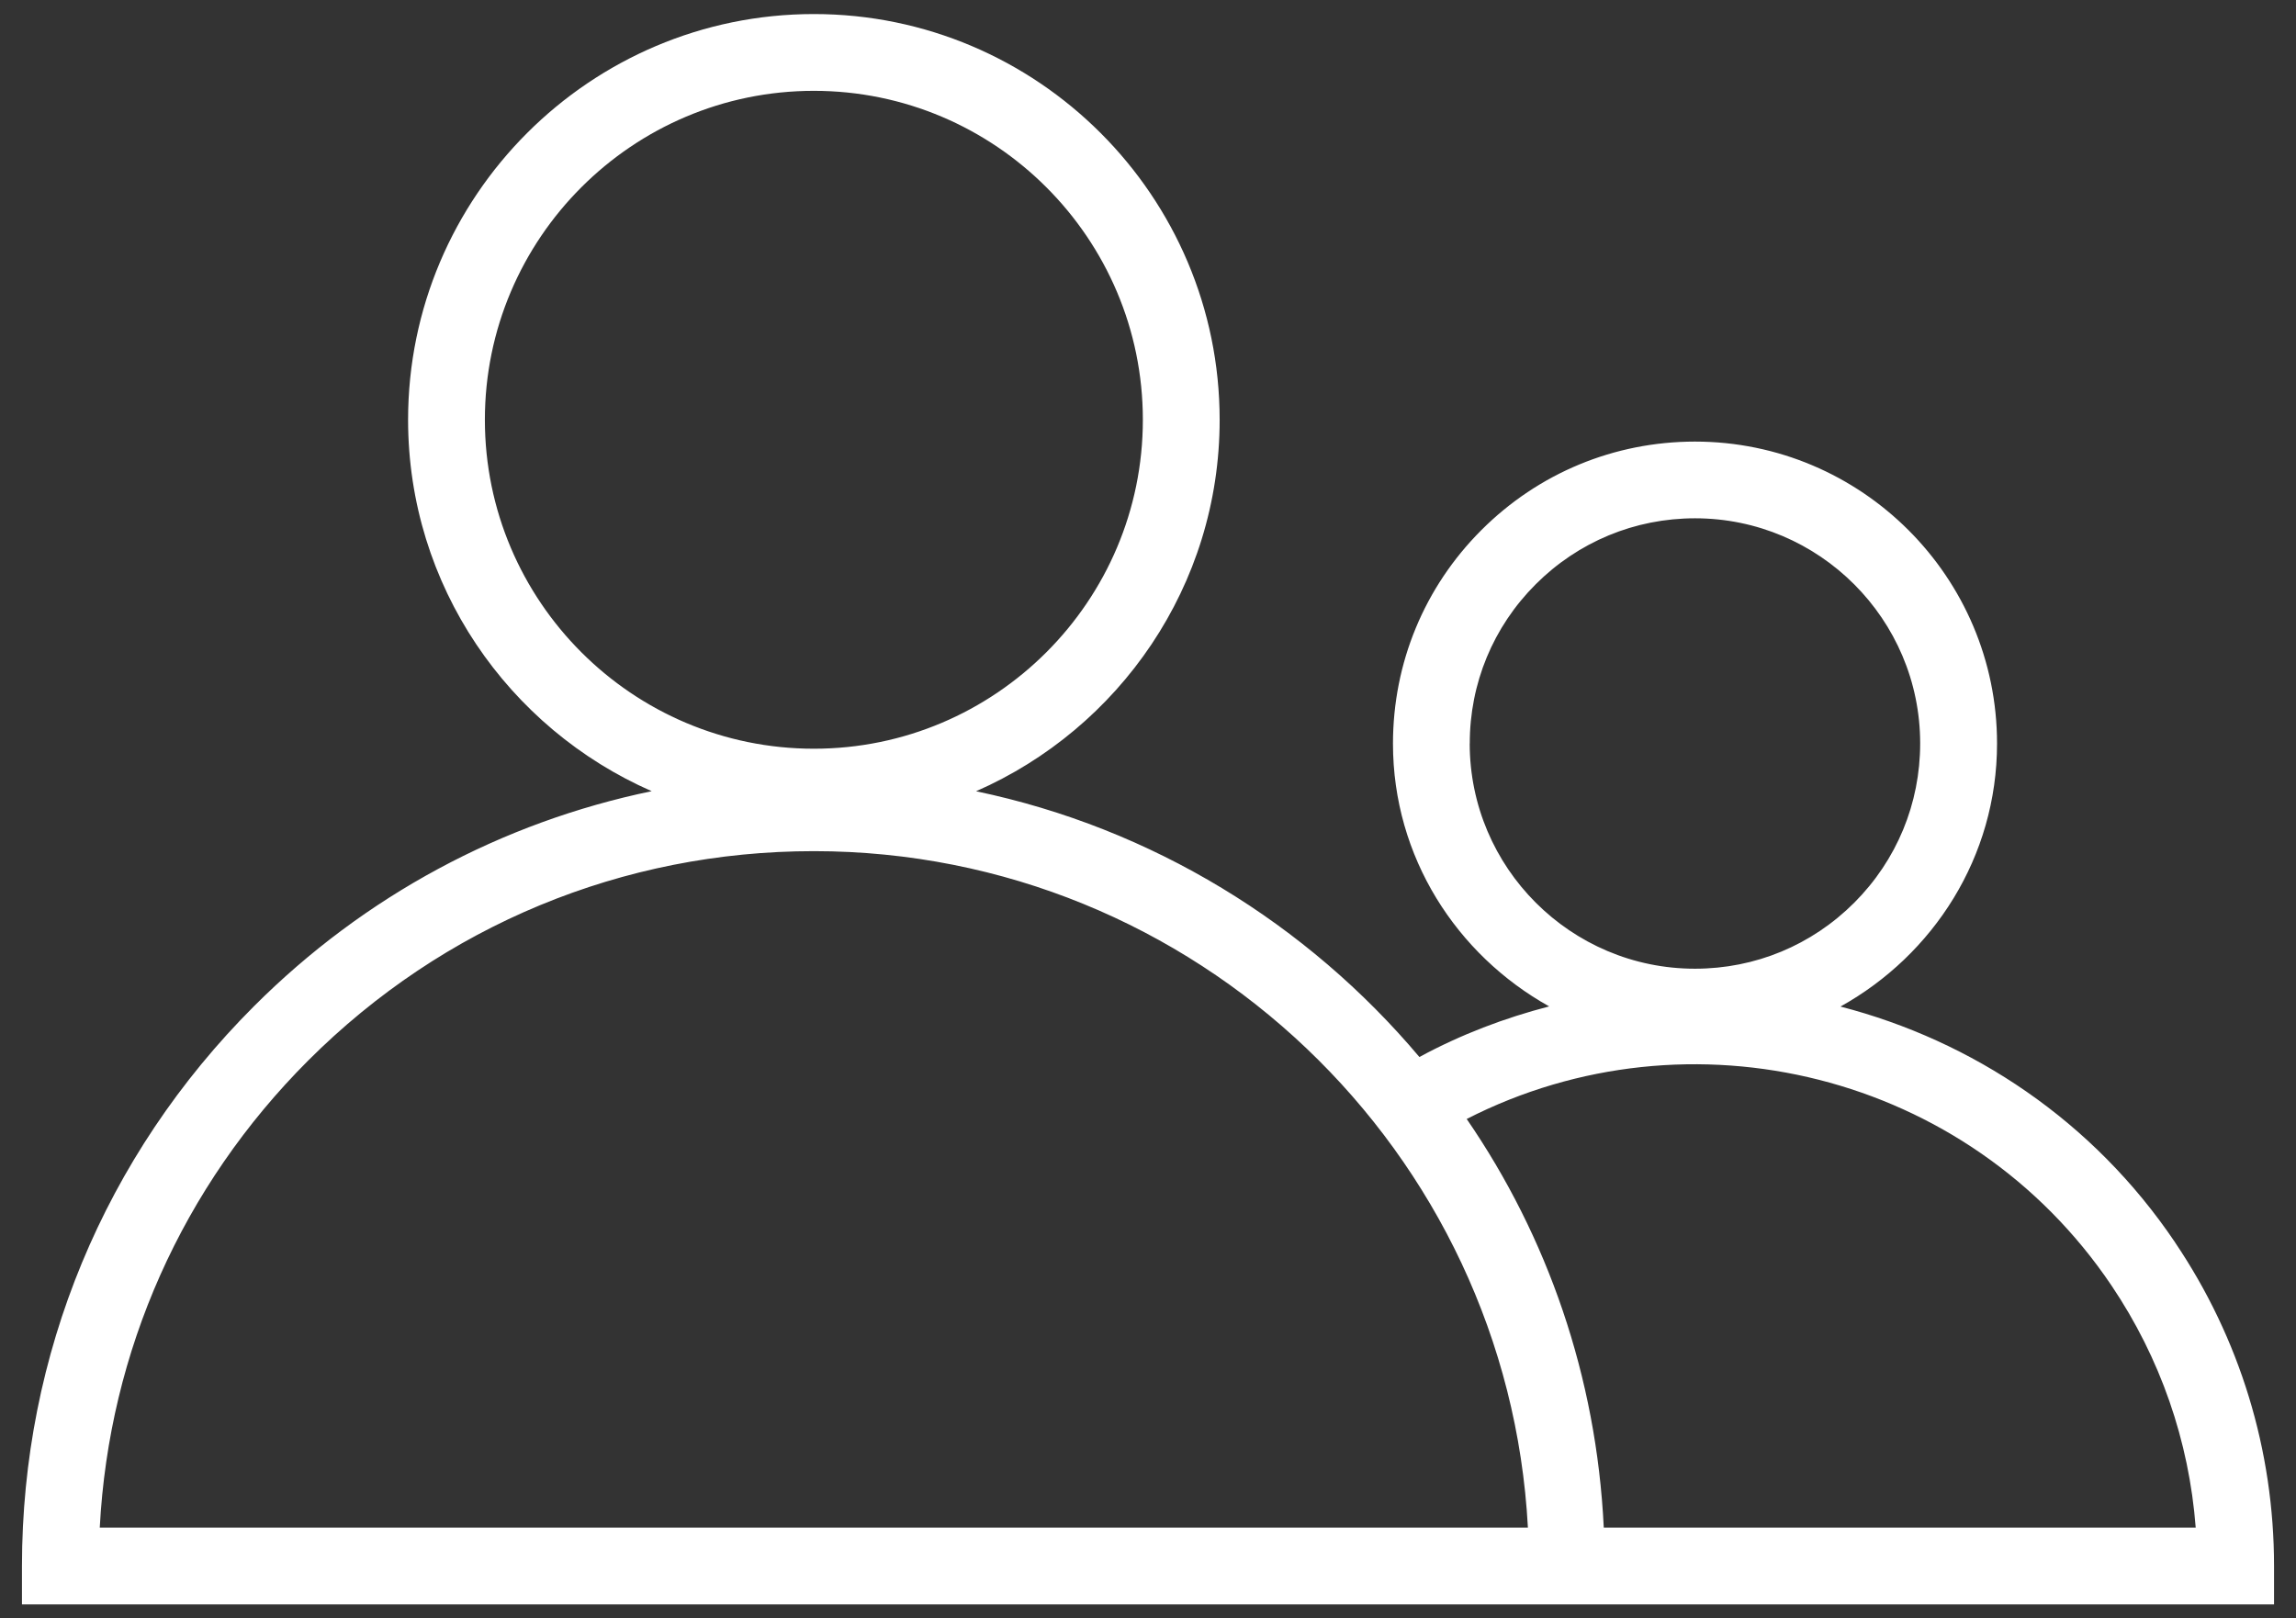
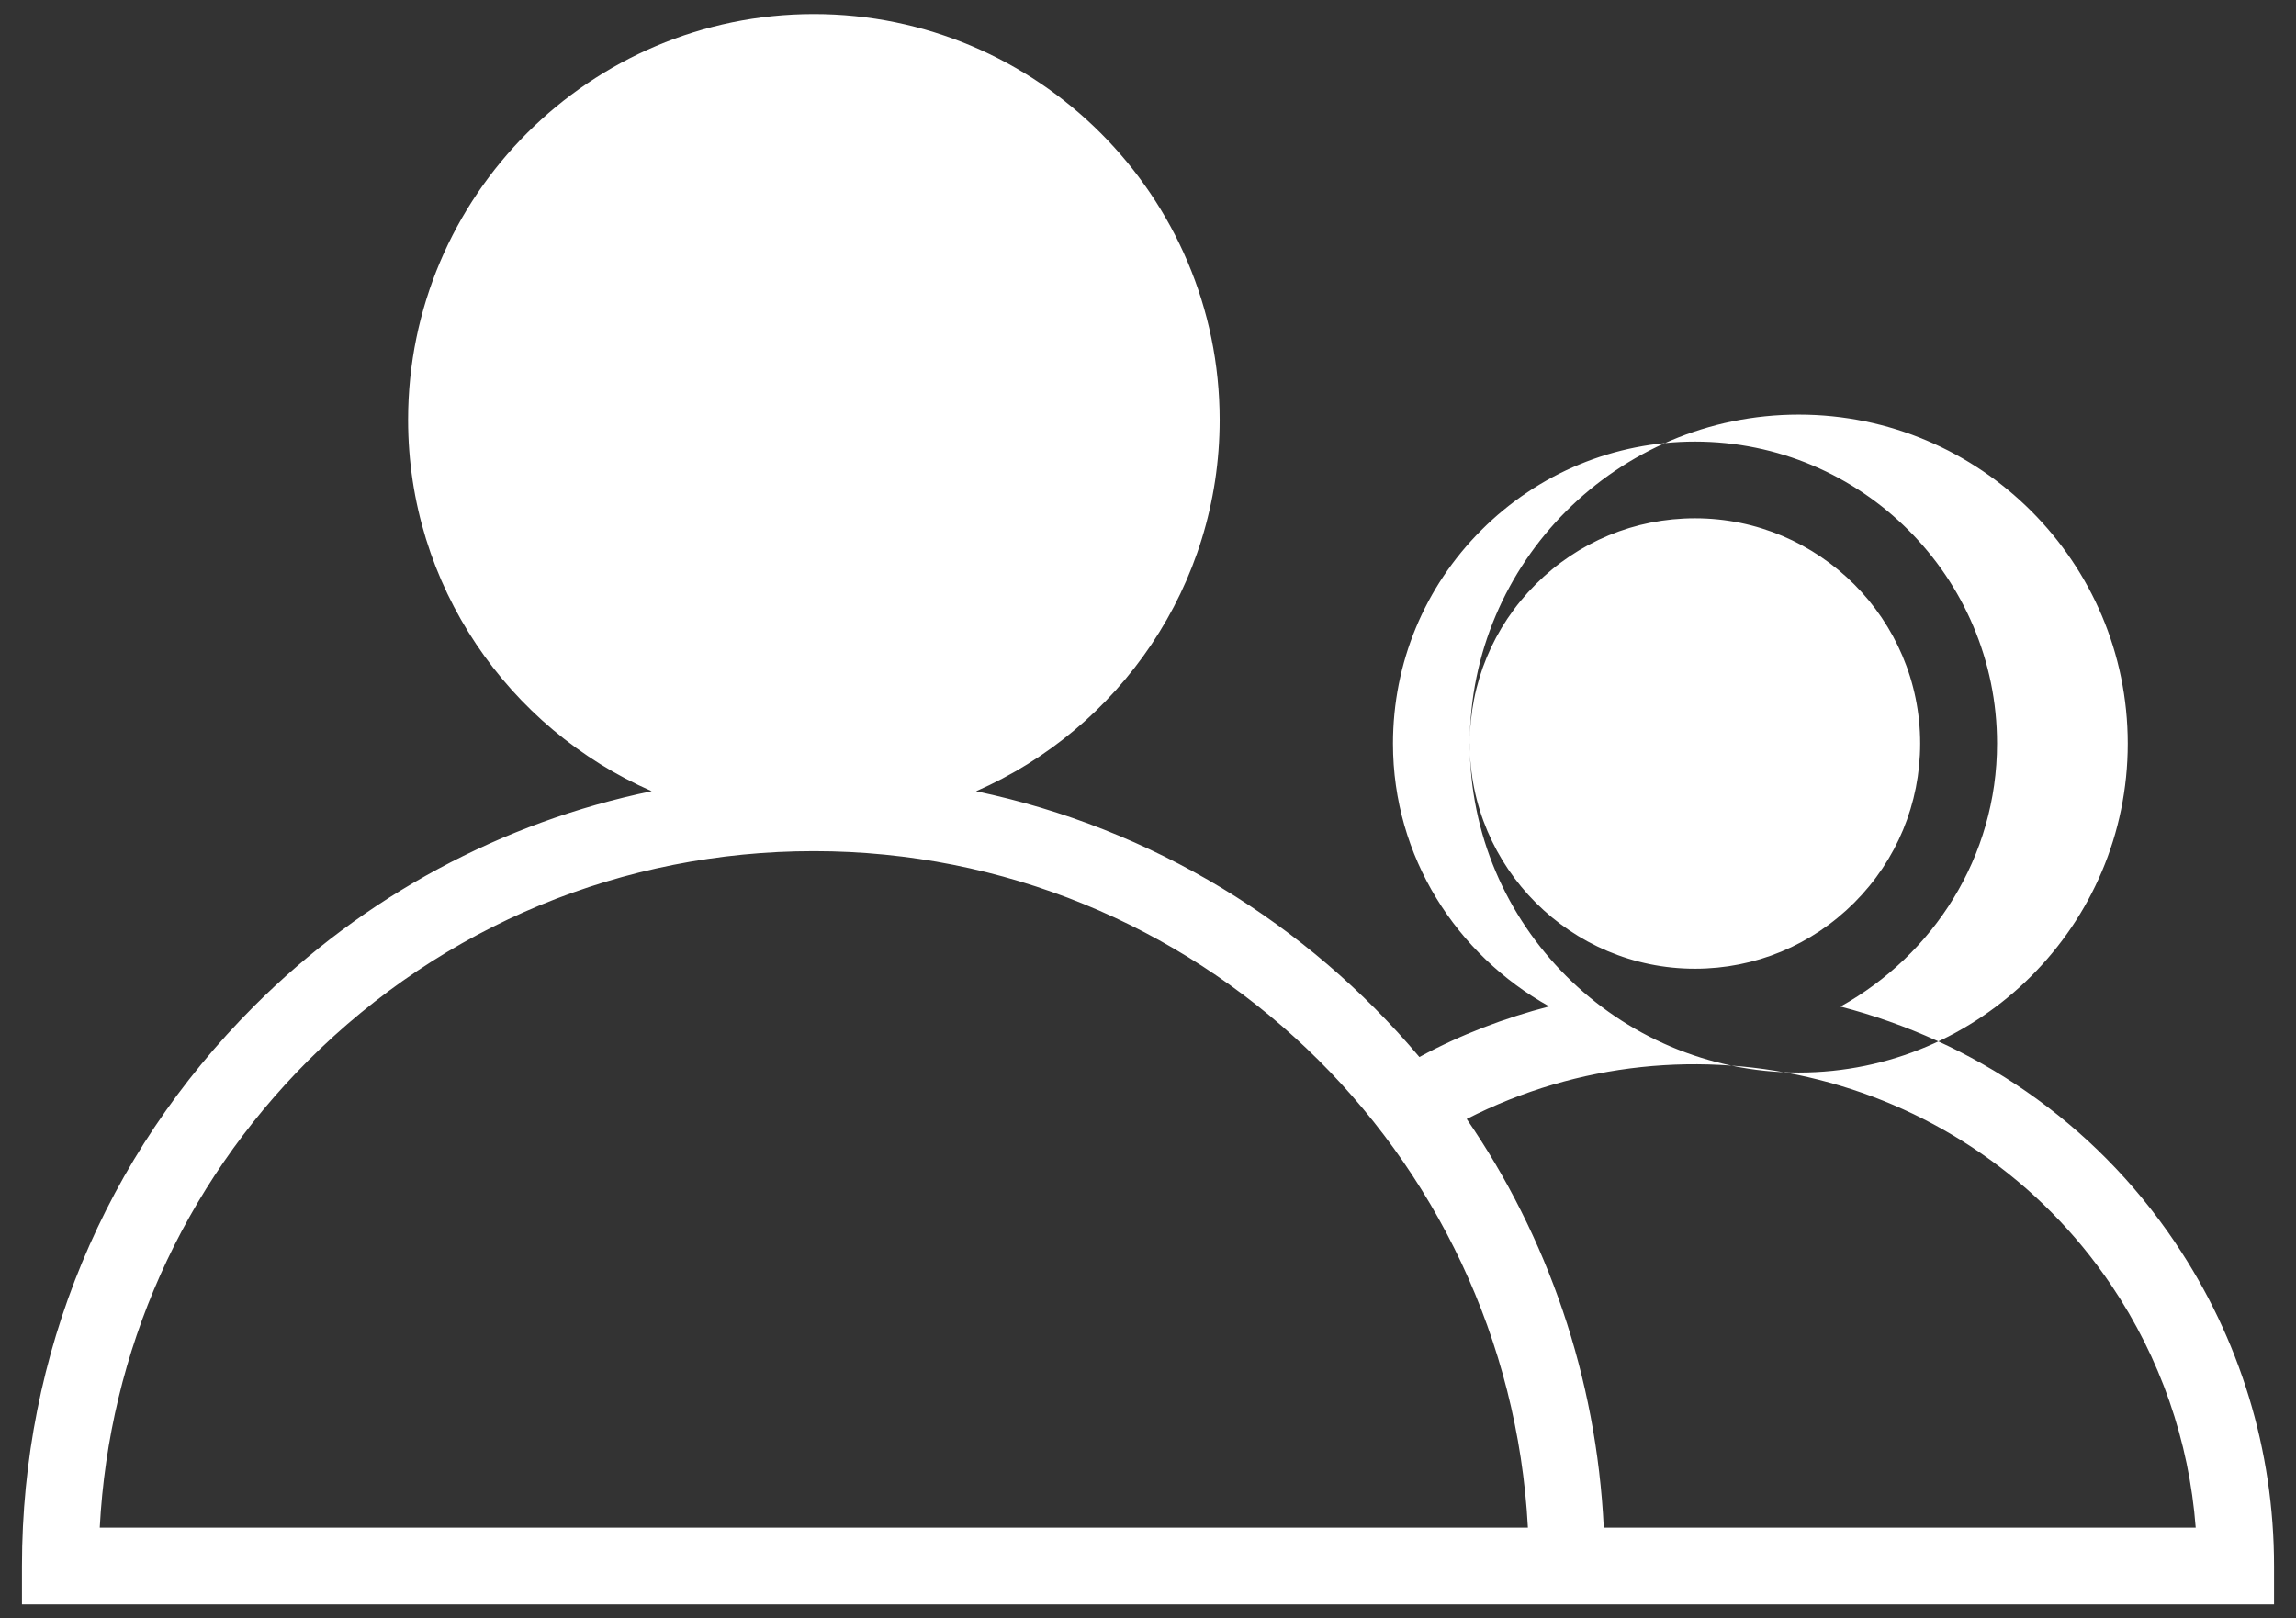
<svg xmlns="http://www.w3.org/2000/svg" id="Layer_1" data-name="Layer 1" version="1.1" viewBox="0 0 29.898 21.078">
  <rect x="0" y="0" width="29.898" height="21.078" fill="#333333" stroke="none" />
  <defs>
    <style>
      .cls-1 {
        fill: #fff;
        stroke-width: 0px;
      }
    </style>
  </defs>
-   <path class="cls-1" d="M28.324,16.181c-1.068-1.585-2.639-2.627-4.358-3.072,1.209-.672,2.039-1.948,2.039-3.426,0-2.168-1.765-3.932-3.934-3.932-1.051.001-2.038.41-2.781,1.153s-1.151,1.731-1.151,2.781c0,1.476.828,2.749,2.034,3.422-.578.15-1.146.364-1.69.659-1.46-1.733-3.476-2.981-5.773-3.461,1.864-.817,3.172-2.675,3.172-4.837C15.882,2.554,13.511.183,10.598.183s-5.284,2.371-5.284,5.284c0,2.162,1.308,4.02,3.172,4.837-1.948.404-3.739,1.361-5.178,2.8-1.948,1.947-3.021,4.537-3.022,7.291v.5h29.326v-.5c0-1.507-.445-2.964-1.288-4.213ZM19.139,9.684c-.001-.783.304-1.52.858-2.074.554-.554,1.291-.86,2.075-.86,1.617,0,2.932,1.315,2.932,2.932,0,.784-.305,1.52-.858,2.074-.554.554-1.29.86-2.074.86h-.001c-1.617,0-2.932-1.315-2.933-2.933ZM6.314,5.467c0-2.362,1.922-4.284,4.284-4.284s4.284,1.922,4.284,4.284-1.922,4.284-4.284,4.284-4.284-1.922-4.284-4.284ZM1.299,19.895c.121-2.299,1.075-4.444,2.715-6.084,1.759-1.758,4.096-2.726,6.583-2.726h.002c4.965.001,9.036,3.909,9.297,8.81H1.299ZM20.884,19.895c-.095-1.967-.734-3.793-1.785-5.322,2.901-1.482,6.529-.602,8.395,2.167.637.945,1.012,2.027,1.098,3.155h-7.708Z" />
+   <path class="cls-1" d="M28.324,16.181c-1.068-1.585-2.639-2.627-4.358-3.072,1.209-.672,2.039-1.948,2.039-3.426,0-2.168-1.765-3.932-3.934-3.932-1.051.001-2.038.41-2.781,1.153s-1.151,1.731-1.151,2.781c0,1.476.828,2.749,2.034,3.422-.578.15-1.146.364-1.69.659-1.46-1.733-3.476-2.981-5.773-3.461,1.864-.817,3.172-2.675,3.172-4.837C15.882,2.554,13.511.183,10.598.183s-5.284,2.371-5.284,5.284c0,2.162,1.308,4.02,3.172,4.837-1.948.404-3.739,1.361-5.178,2.8-1.948,1.947-3.021,4.537-3.022,7.291v.5h29.326v-.5c0-1.507-.445-2.964-1.288-4.213ZM19.139,9.684c-.001-.783.304-1.52.858-2.074.554-.554,1.291-.86,2.075-.86,1.617,0,2.932,1.315,2.932,2.932,0,.784-.305,1.52-.858,2.074-.554.554-1.29.86-2.074.86h-.001c-1.617,0-2.932-1.315-2.933-2.933Zc0-2.362,1.922-4.284,4.284-4.284s4.284,1.922,4.284,4.284-1.922,4.284-4.284,4.284-4.284-1.922-4.284-4.284ZM1.299,19.895c.121-2.299,1.075-4.444,2.715-6.084,1.759-1.758,4.096-2.726,6.583-2.726h.002c4.965.001,9.036,3.909,9.297,8.81H1.299ZM20.884,19.895c-.095-1.967-.734-3.793-1.785-5.322,2.901-1.482,6.529-.602,8.395,2.167.637.945,1.012,2.027,1.098,3.155h-7.708Z" />
</svg>